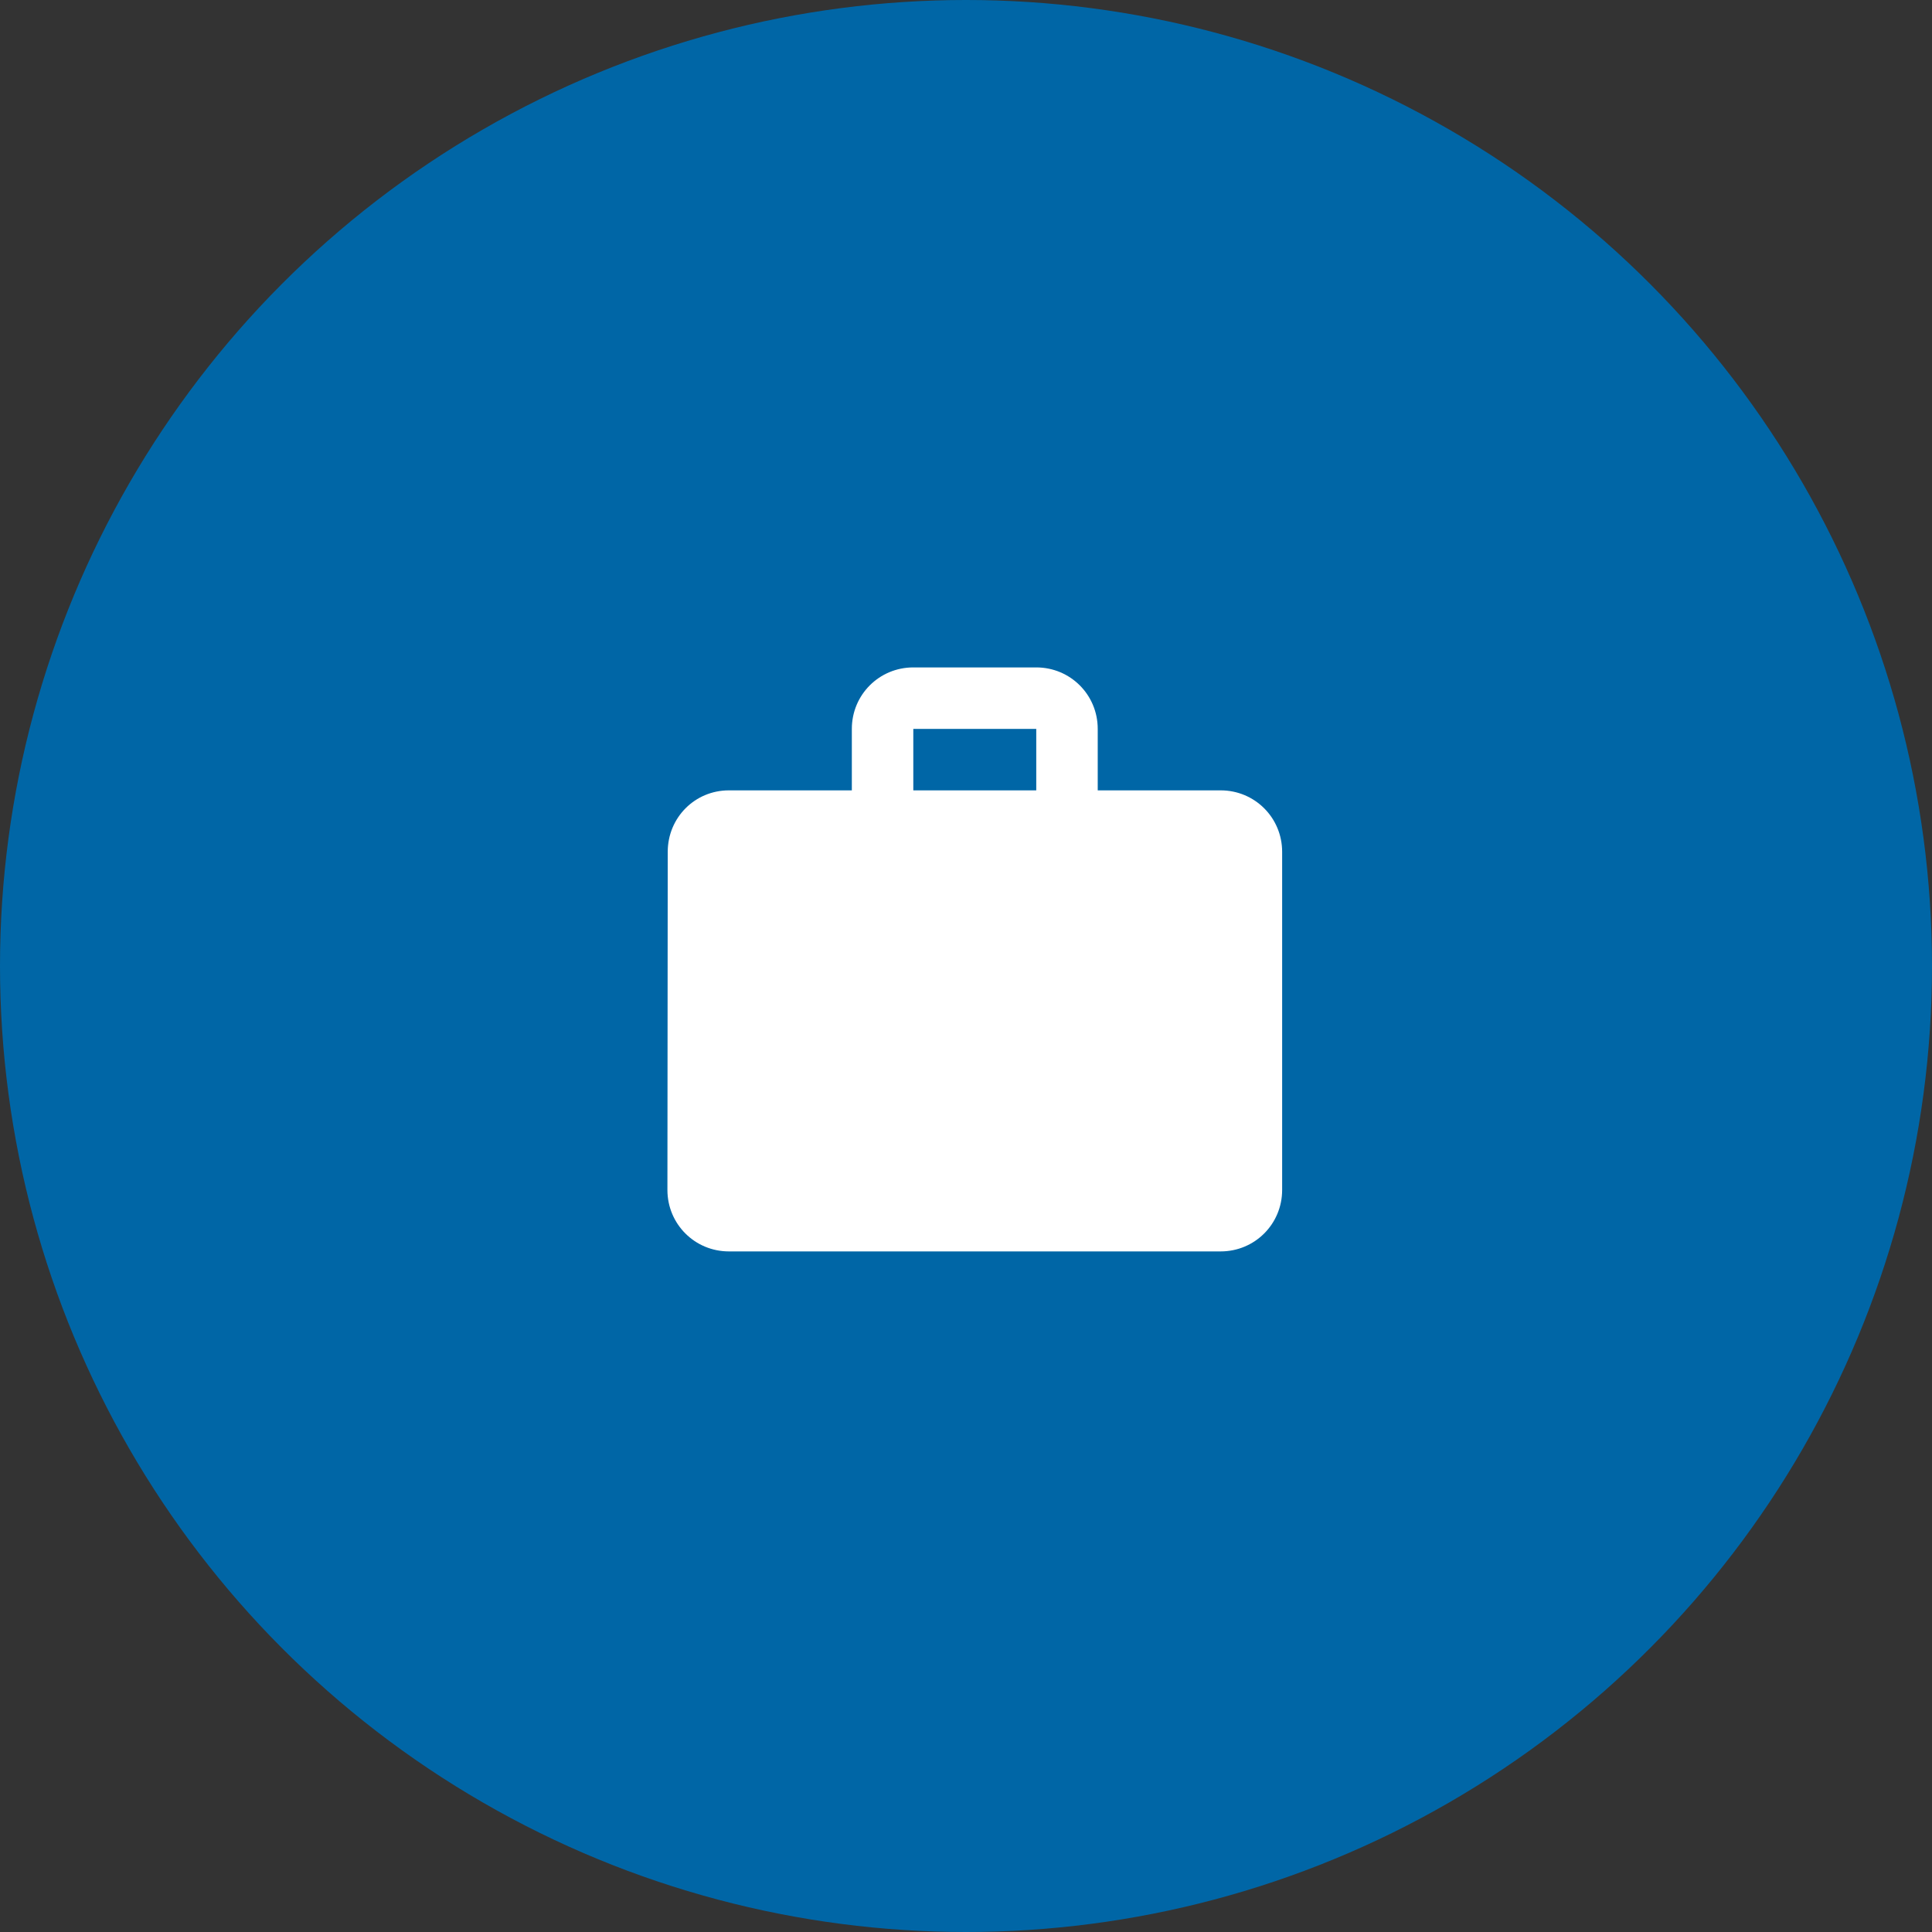
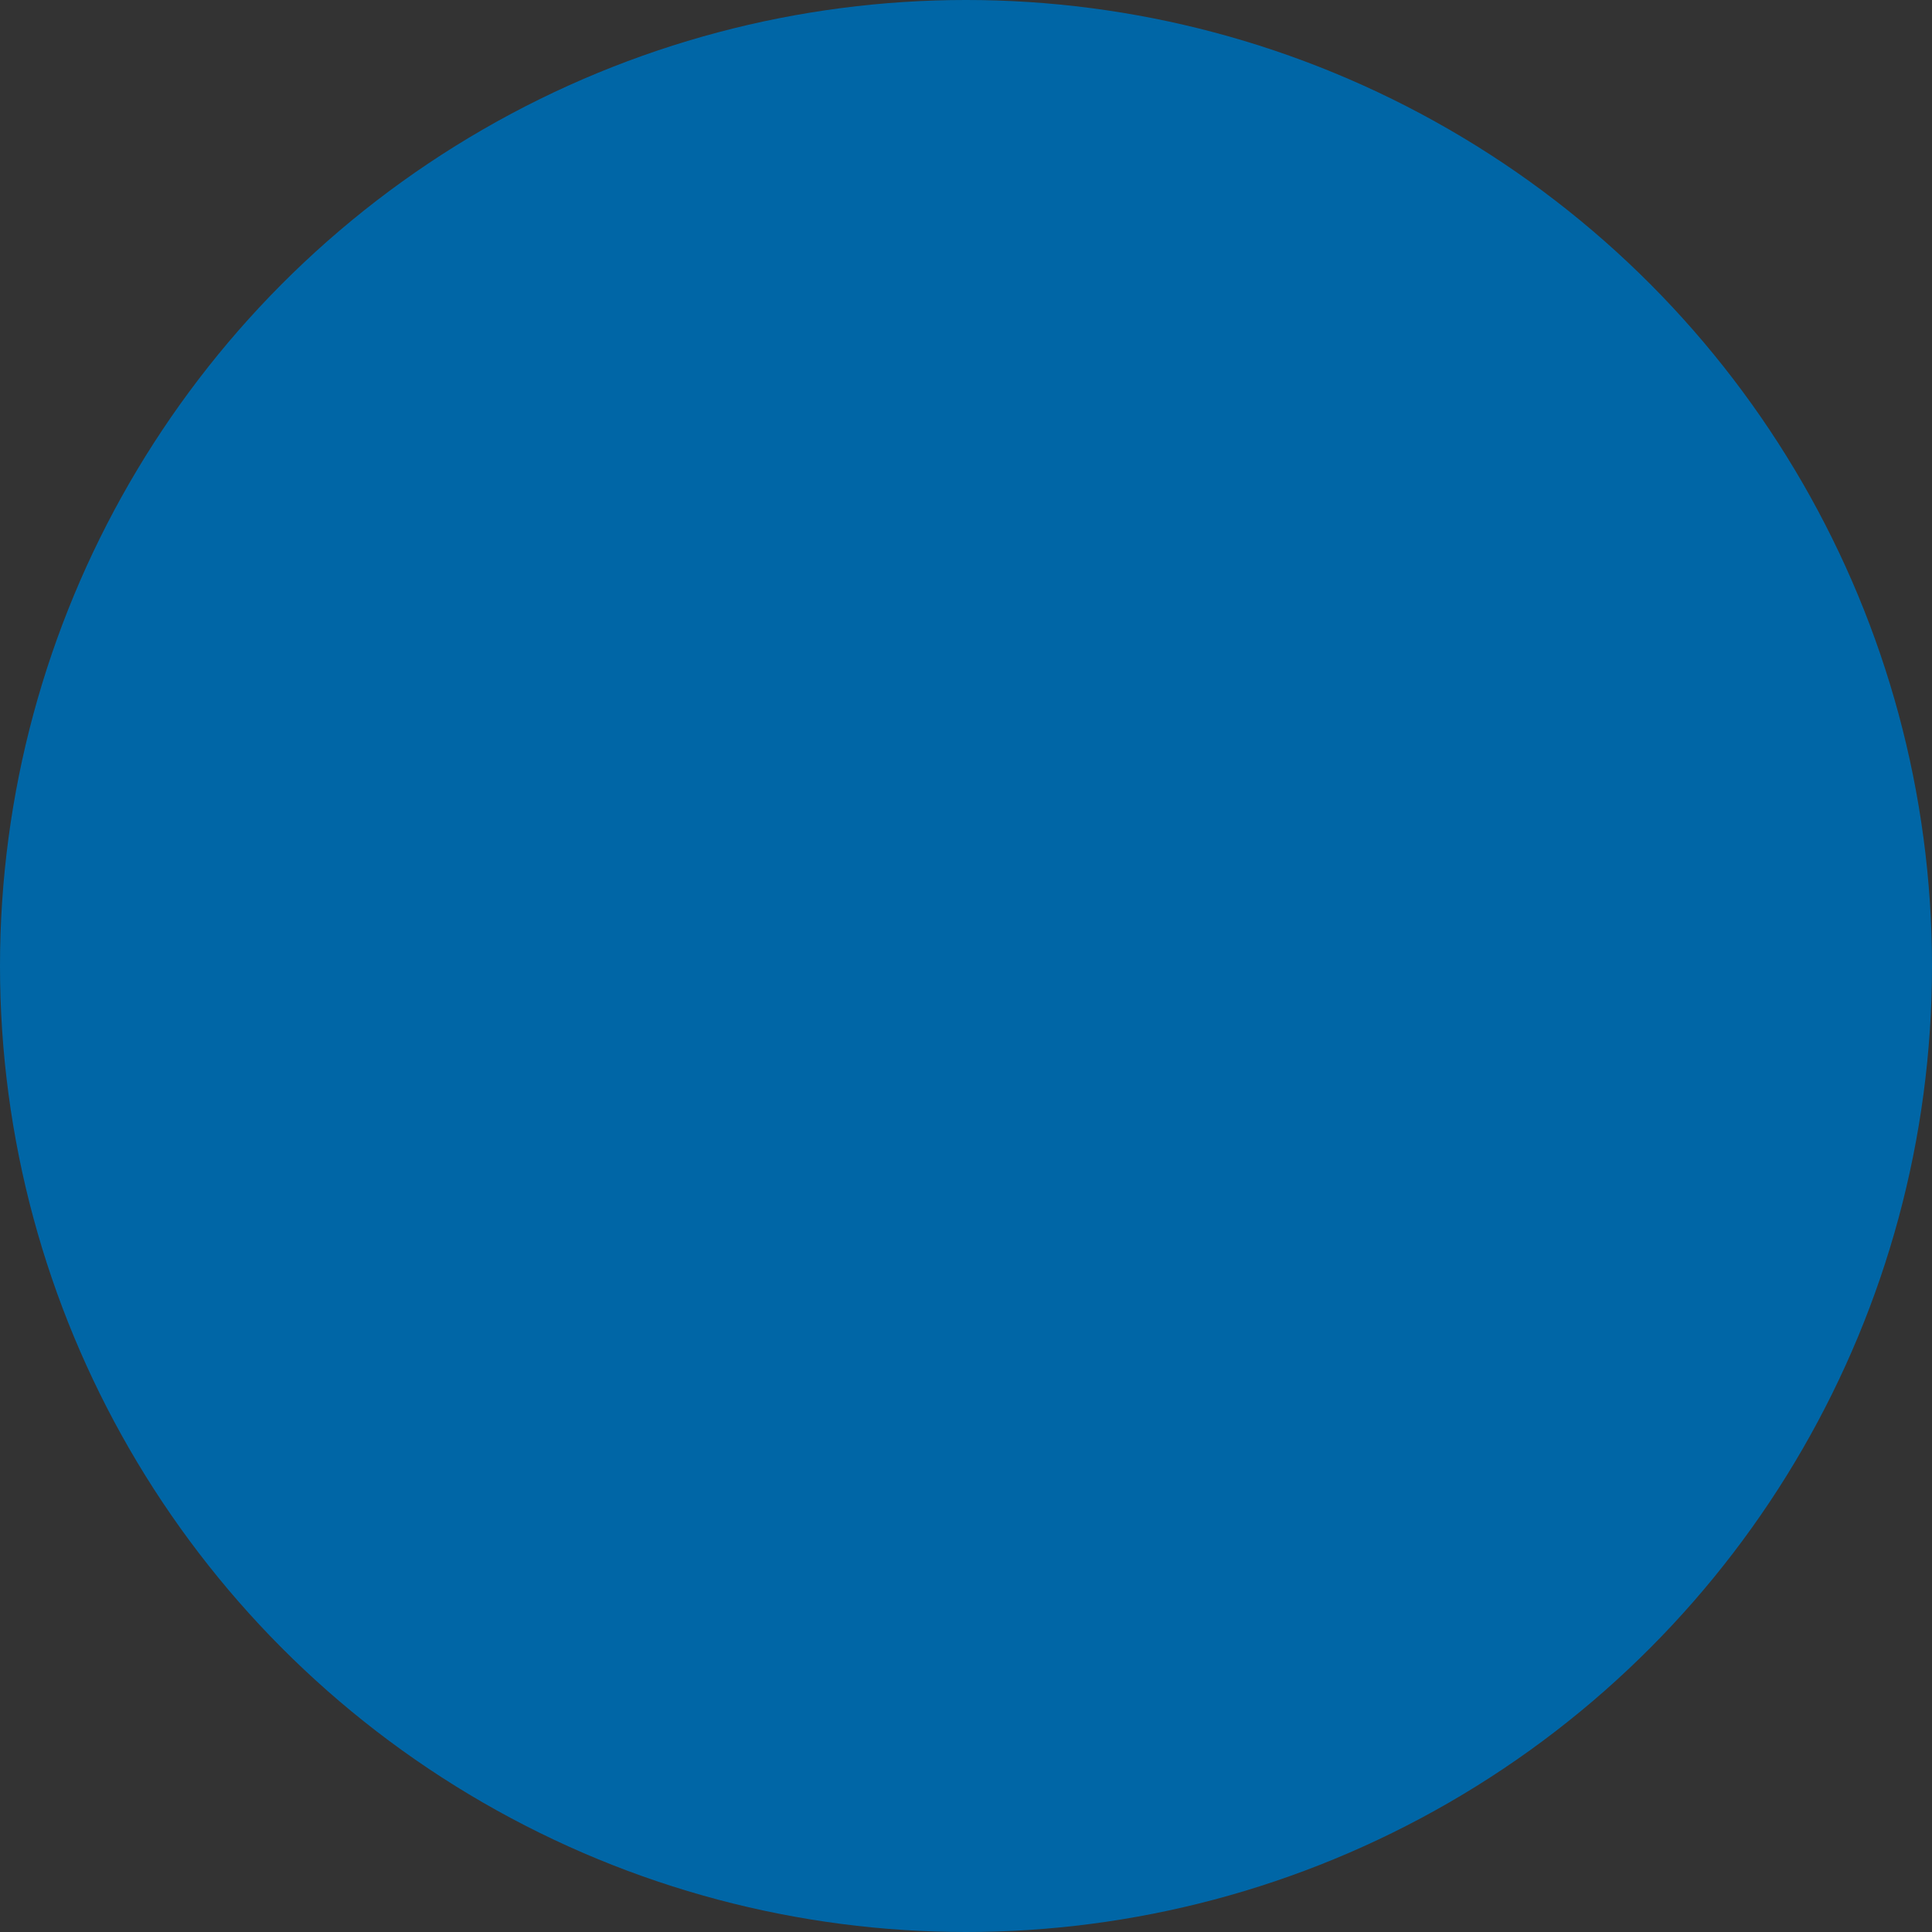
<svg xmlns="http://www.w3.org/2000/svg" width="55" height="55" viewBox="0 0 55 55" fill="none">
  <rect x="0" y="0" width="55" height="55" fill="#333333" stroke="none" />
  <circle cx="27.5" cy="27.5" r="27.5" fill="#0066A6" />
-   <path d="M34.75 22.5H31.25V20.75C31.25 19.779 30.471 19 29.5 19H26C25.029 19 24.25 19.779 24.25 20.75V22.5H20.75C19.779 22.5 19.009 23.279 19.009 24.25L19 33.875C19 34.846 19.779 35.625 20.75 35.625H34.75C35.721 35.625 36.5 34.846 36.5 33.875V24.25C36.5 23.279 35.721 22.5 34.75 22.5ZM29.5 22.5H26V20.75H29.5V22.5Z" fill="white" />
</svg>